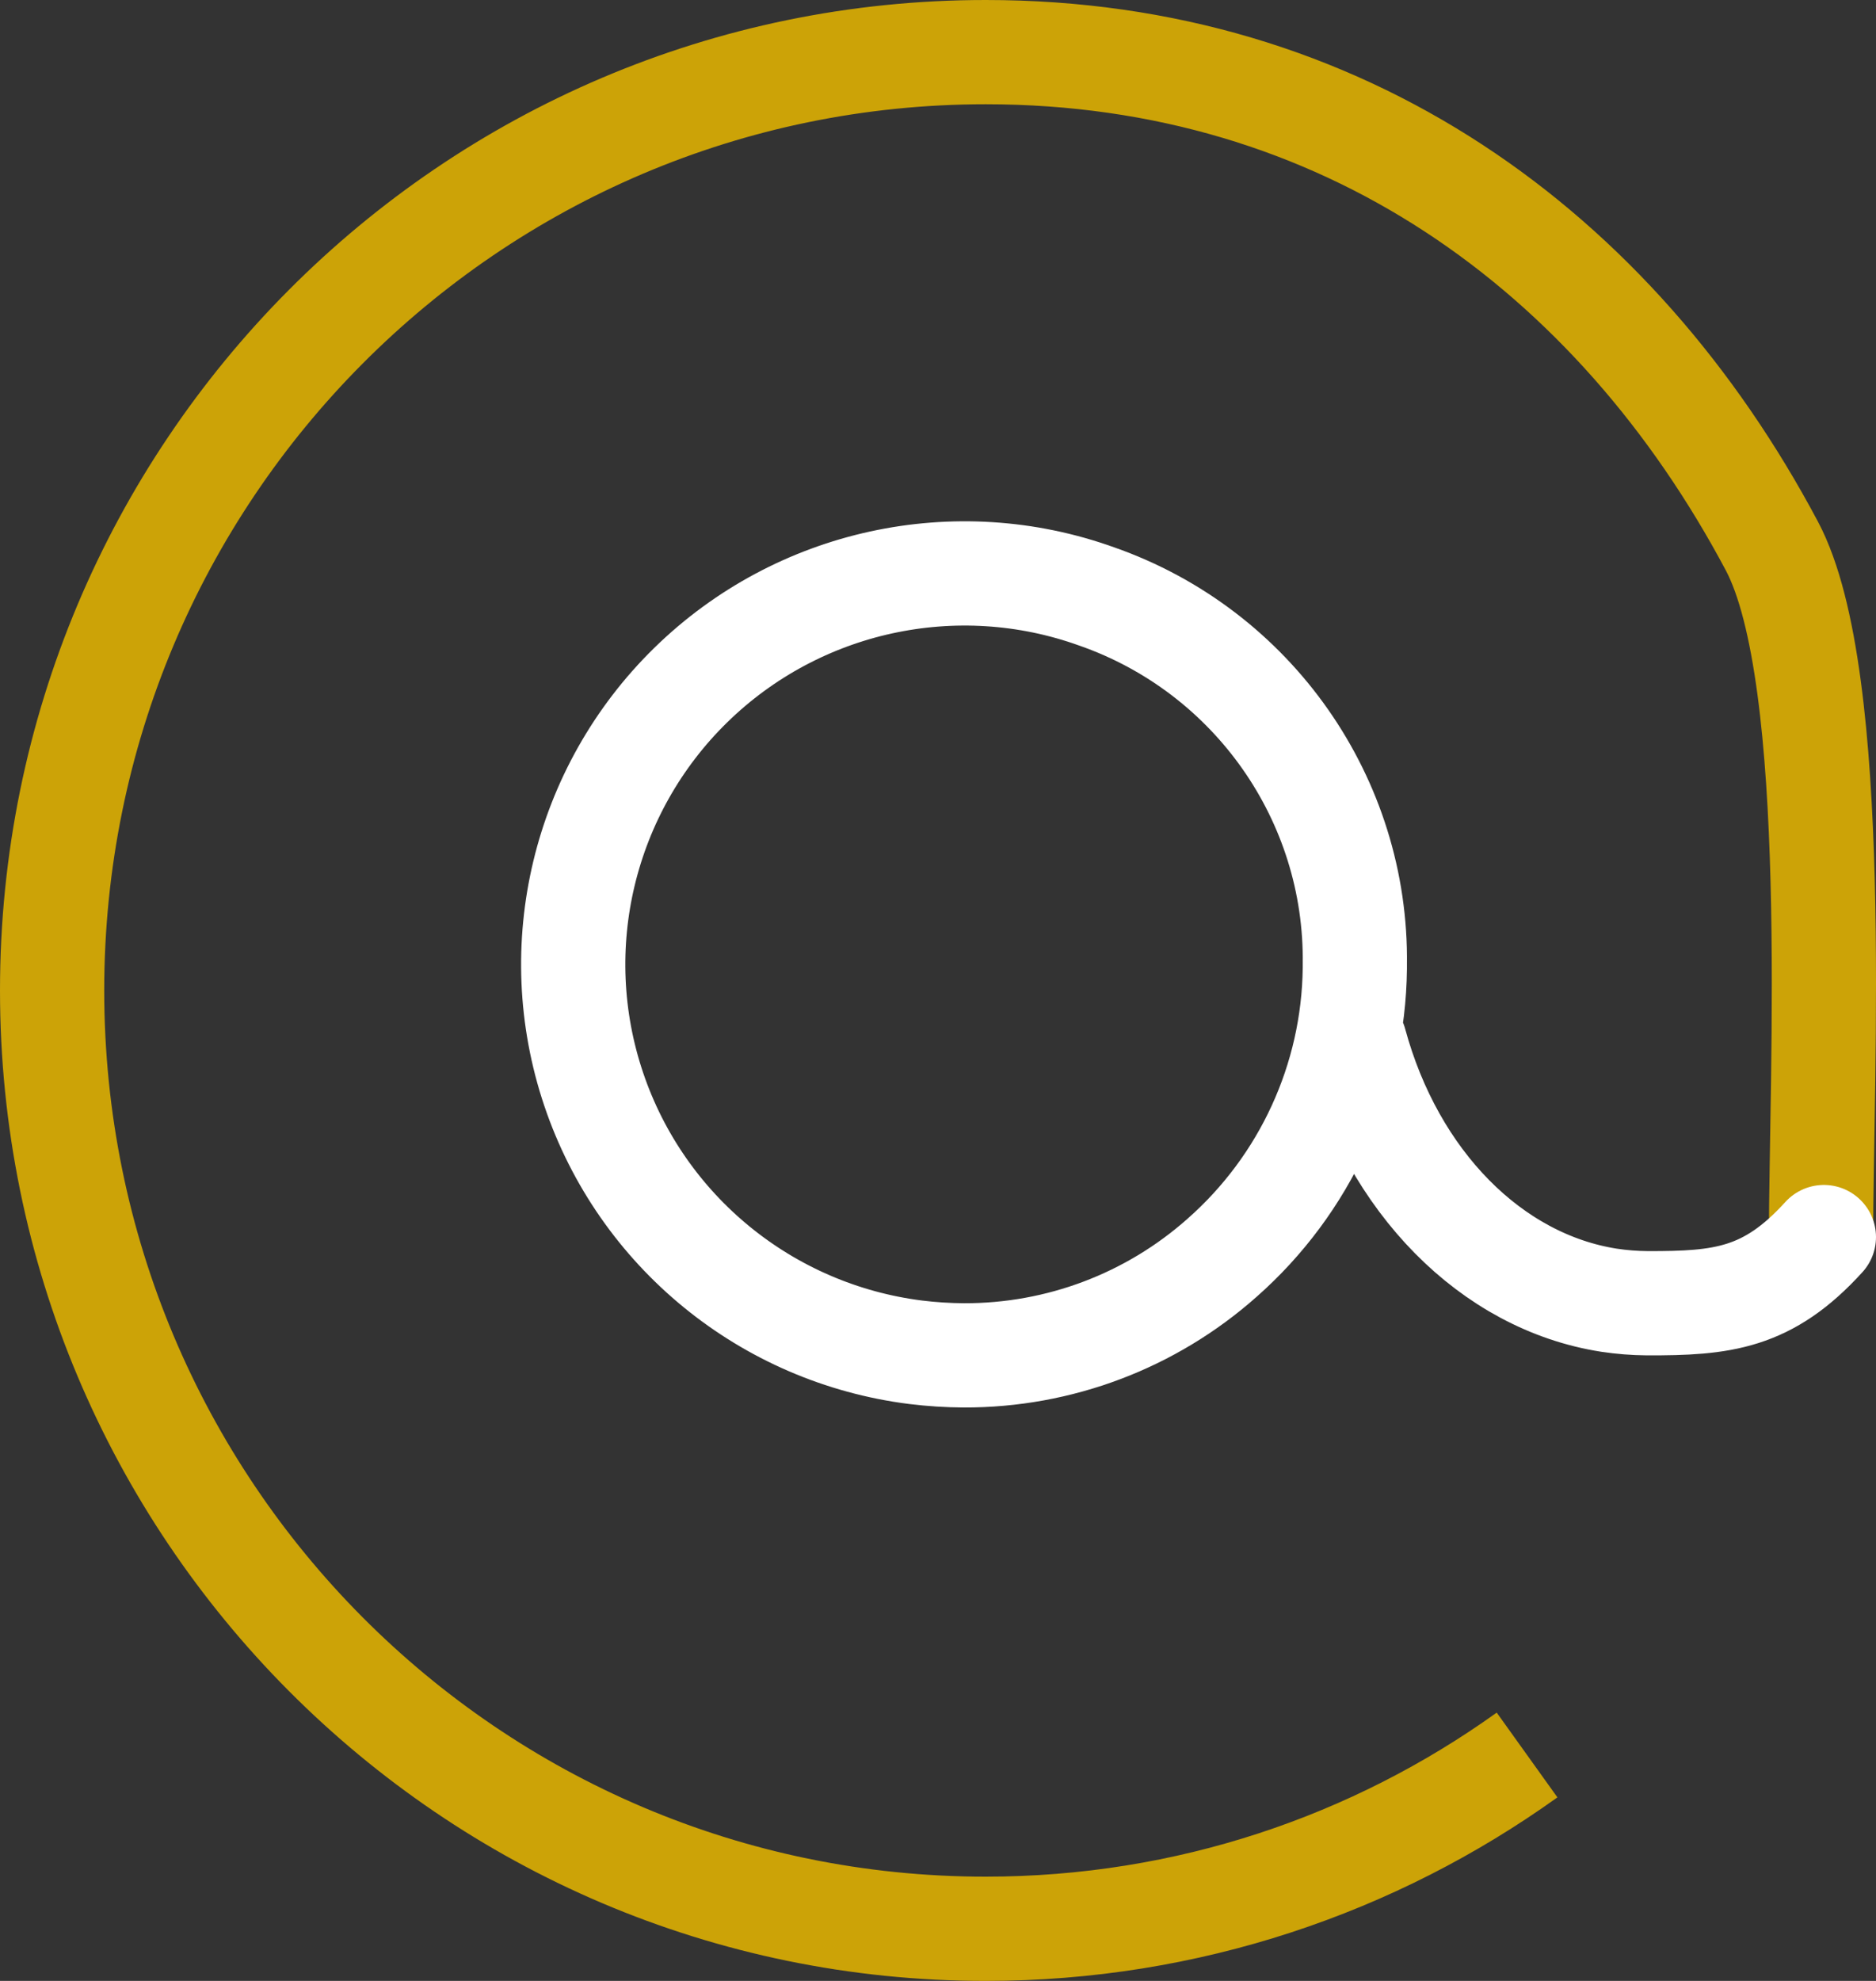
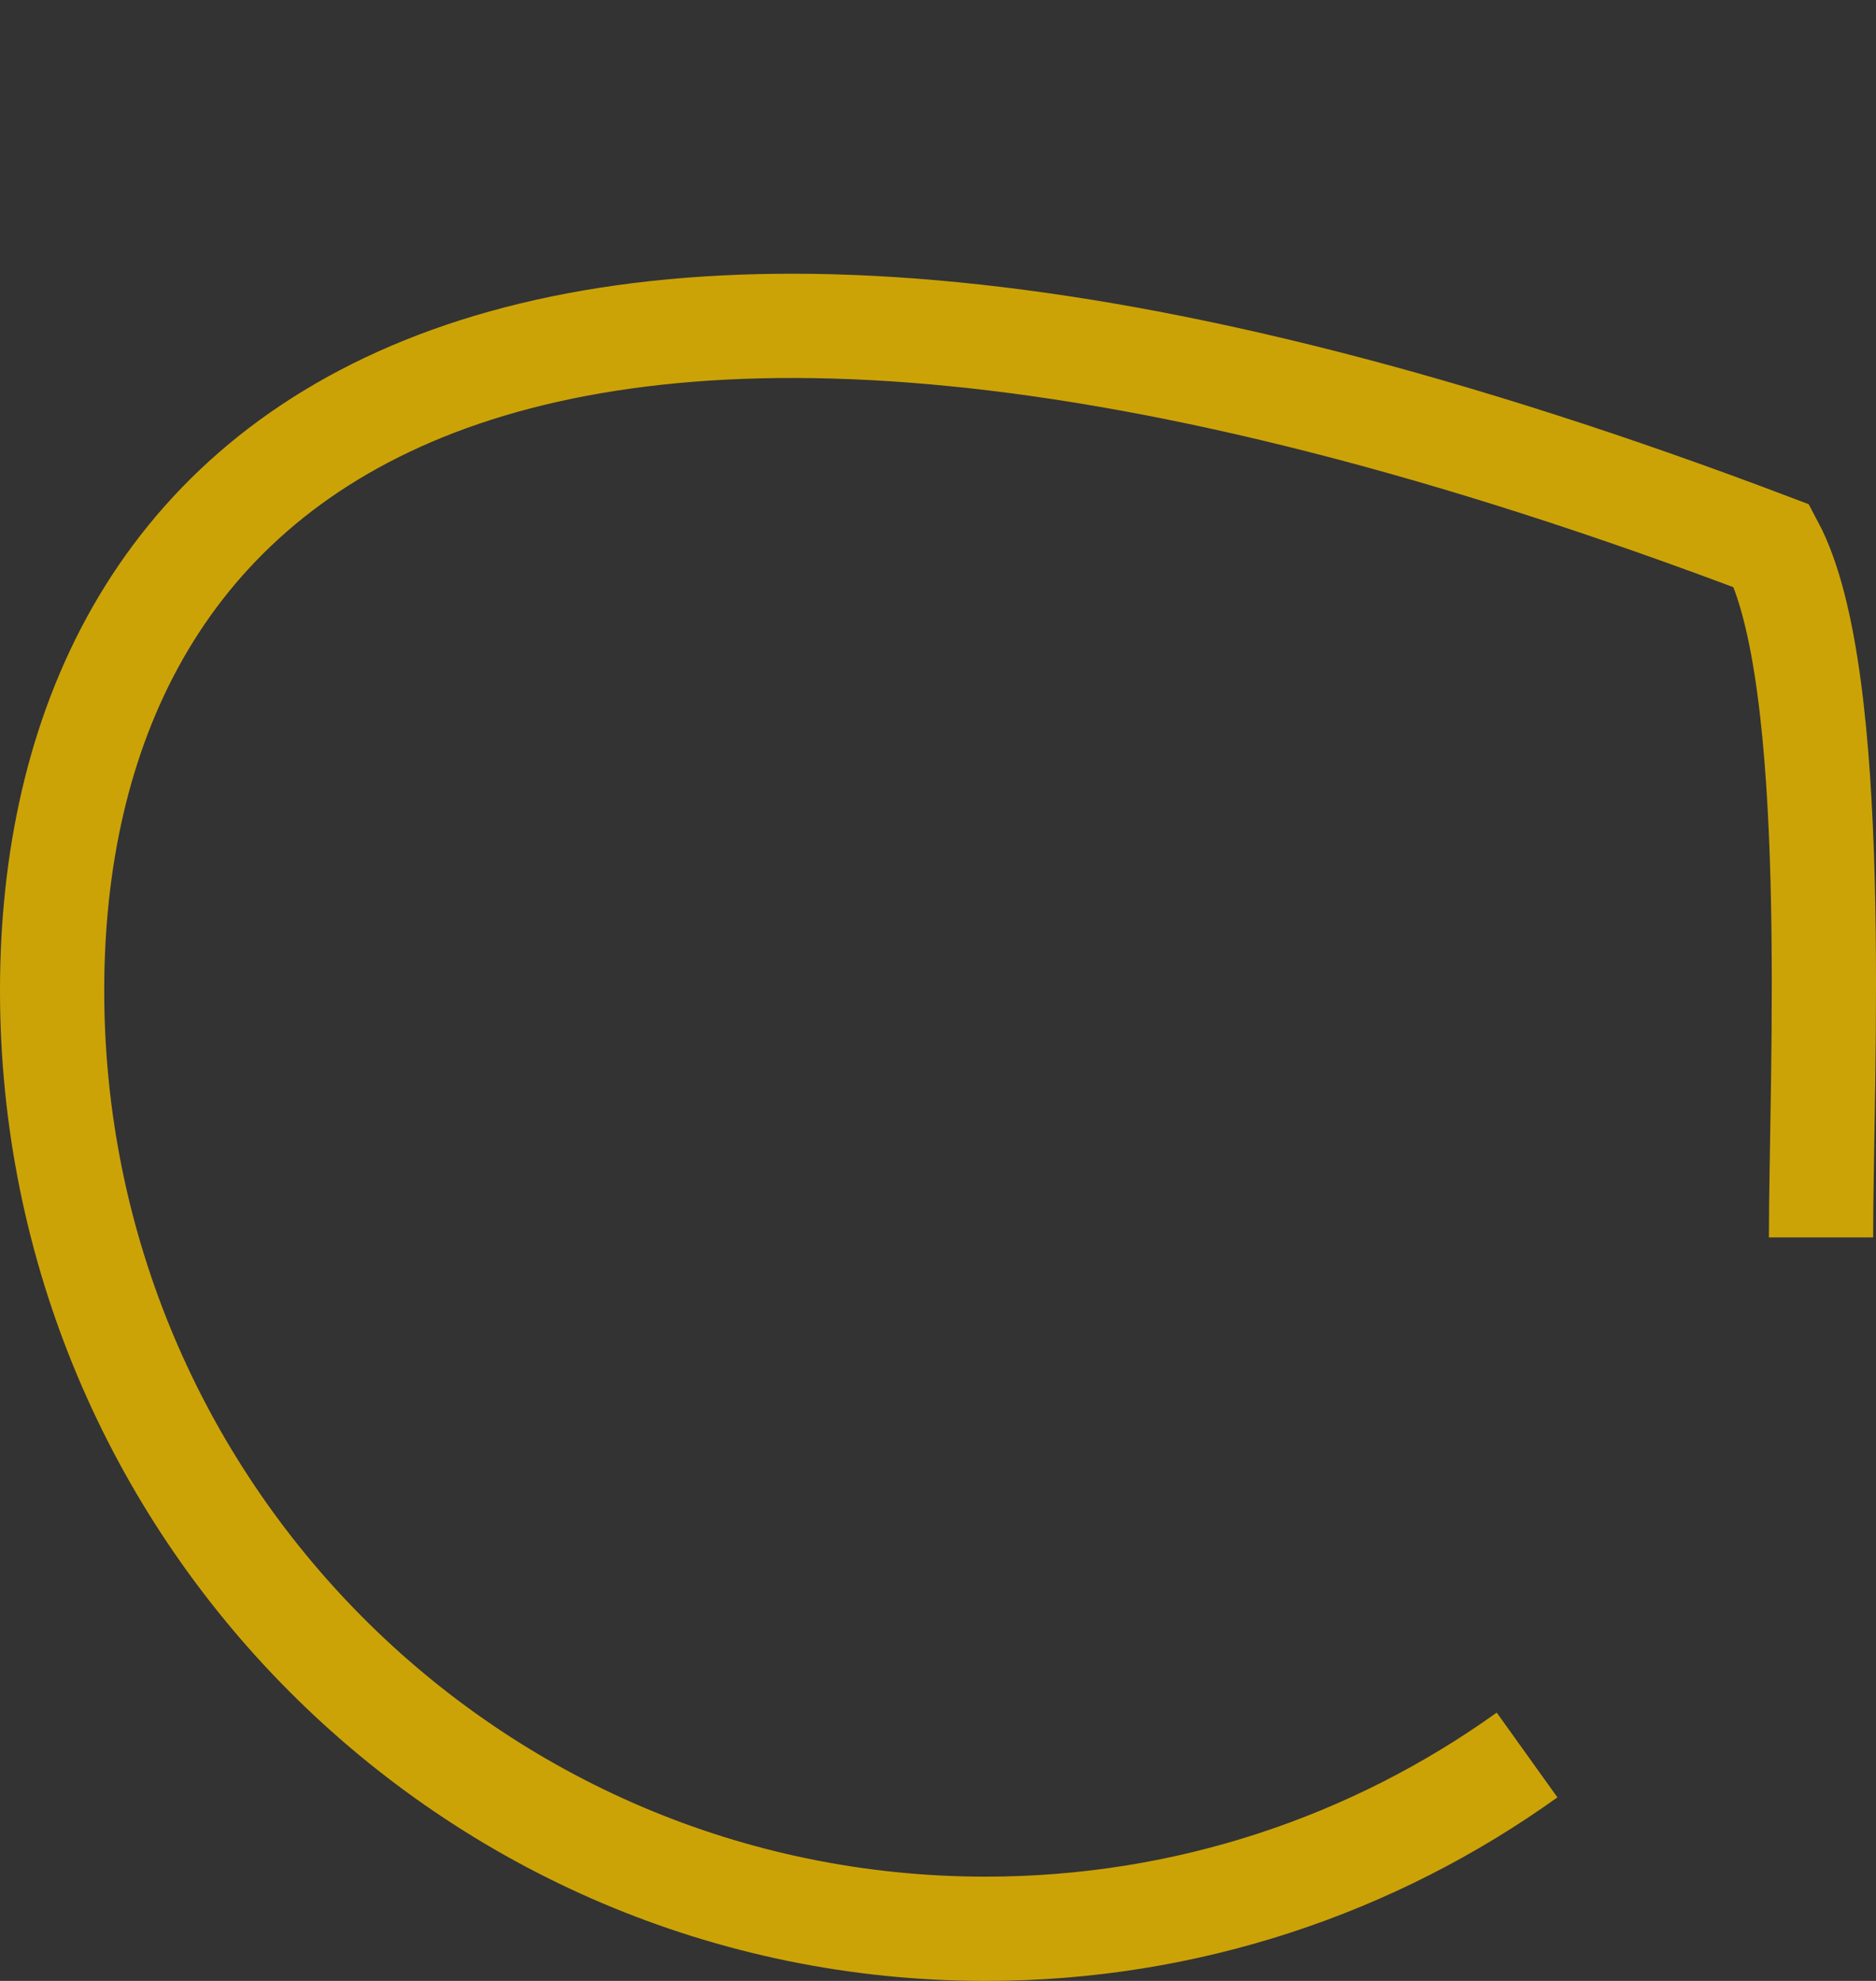
<svg xmlns="http://www.w3.org/2000/svg" width="36" height="38" viewBox="0 0 36 38">
  <rect x="0" y="0" width="36" height="38" fill="#333333" stroke="none" />
  <g fill="none" fill-rule="evenodd" transform="translate(-4 -3)">
    <rect width="44" height="44" />
    <g transform="translate(5 4)">
-       <path stroke="#CCA307" stroke-width="2" d="M33.945,22.737 C33.945,19.676 34.343,11.998 33.002,9.474 C29.986,3.801 24.763,0 17.915,0 C8.021,0 0,8.059 0,18 C0,27.941 8.021,36 17.915,36 C21.788,36 25.374,34.765 28.304,32.666" />
-       <path stroke="#FFF" stroke-linecap="round" stroke-width="2" d="M24.999 17.565L24.999 17.578C24.974 19.706 24.046 21.724 22.45 23.129 21.087 24.339 19.325 25.005 17.496 25 17.189 24.998 16.883 24.979 16.573 24.941 13.715 24.582 11.313 22.622 10.393 19.895 9.473 17.168 10.197 14.156 12.256 12.142 14.314 10.13 17.344 9.47 20.046 10.442 23.048 11.492 25.043 14.342 24.999 17.504L24.999 17.565zM34 22.731C32.926 23.914 32.047 24.004 30.61 24 30.365 23.998 30.12 23.979 29.876 23.942 27.62 23.59 25.726 21.67 25 19" />
+       <path stroke="#CCA307" stroke-width="2" d="M33.945,22.737 C33.945,19.676 34.343,11.998 33.002,9.474 C8.021,0 0,8.059 0,18 C0,27.941 8.021,36 17.915,36 C21.788,36 25.374,34.765 28.304,32.666" />
    </g>
  </g>
</svg>